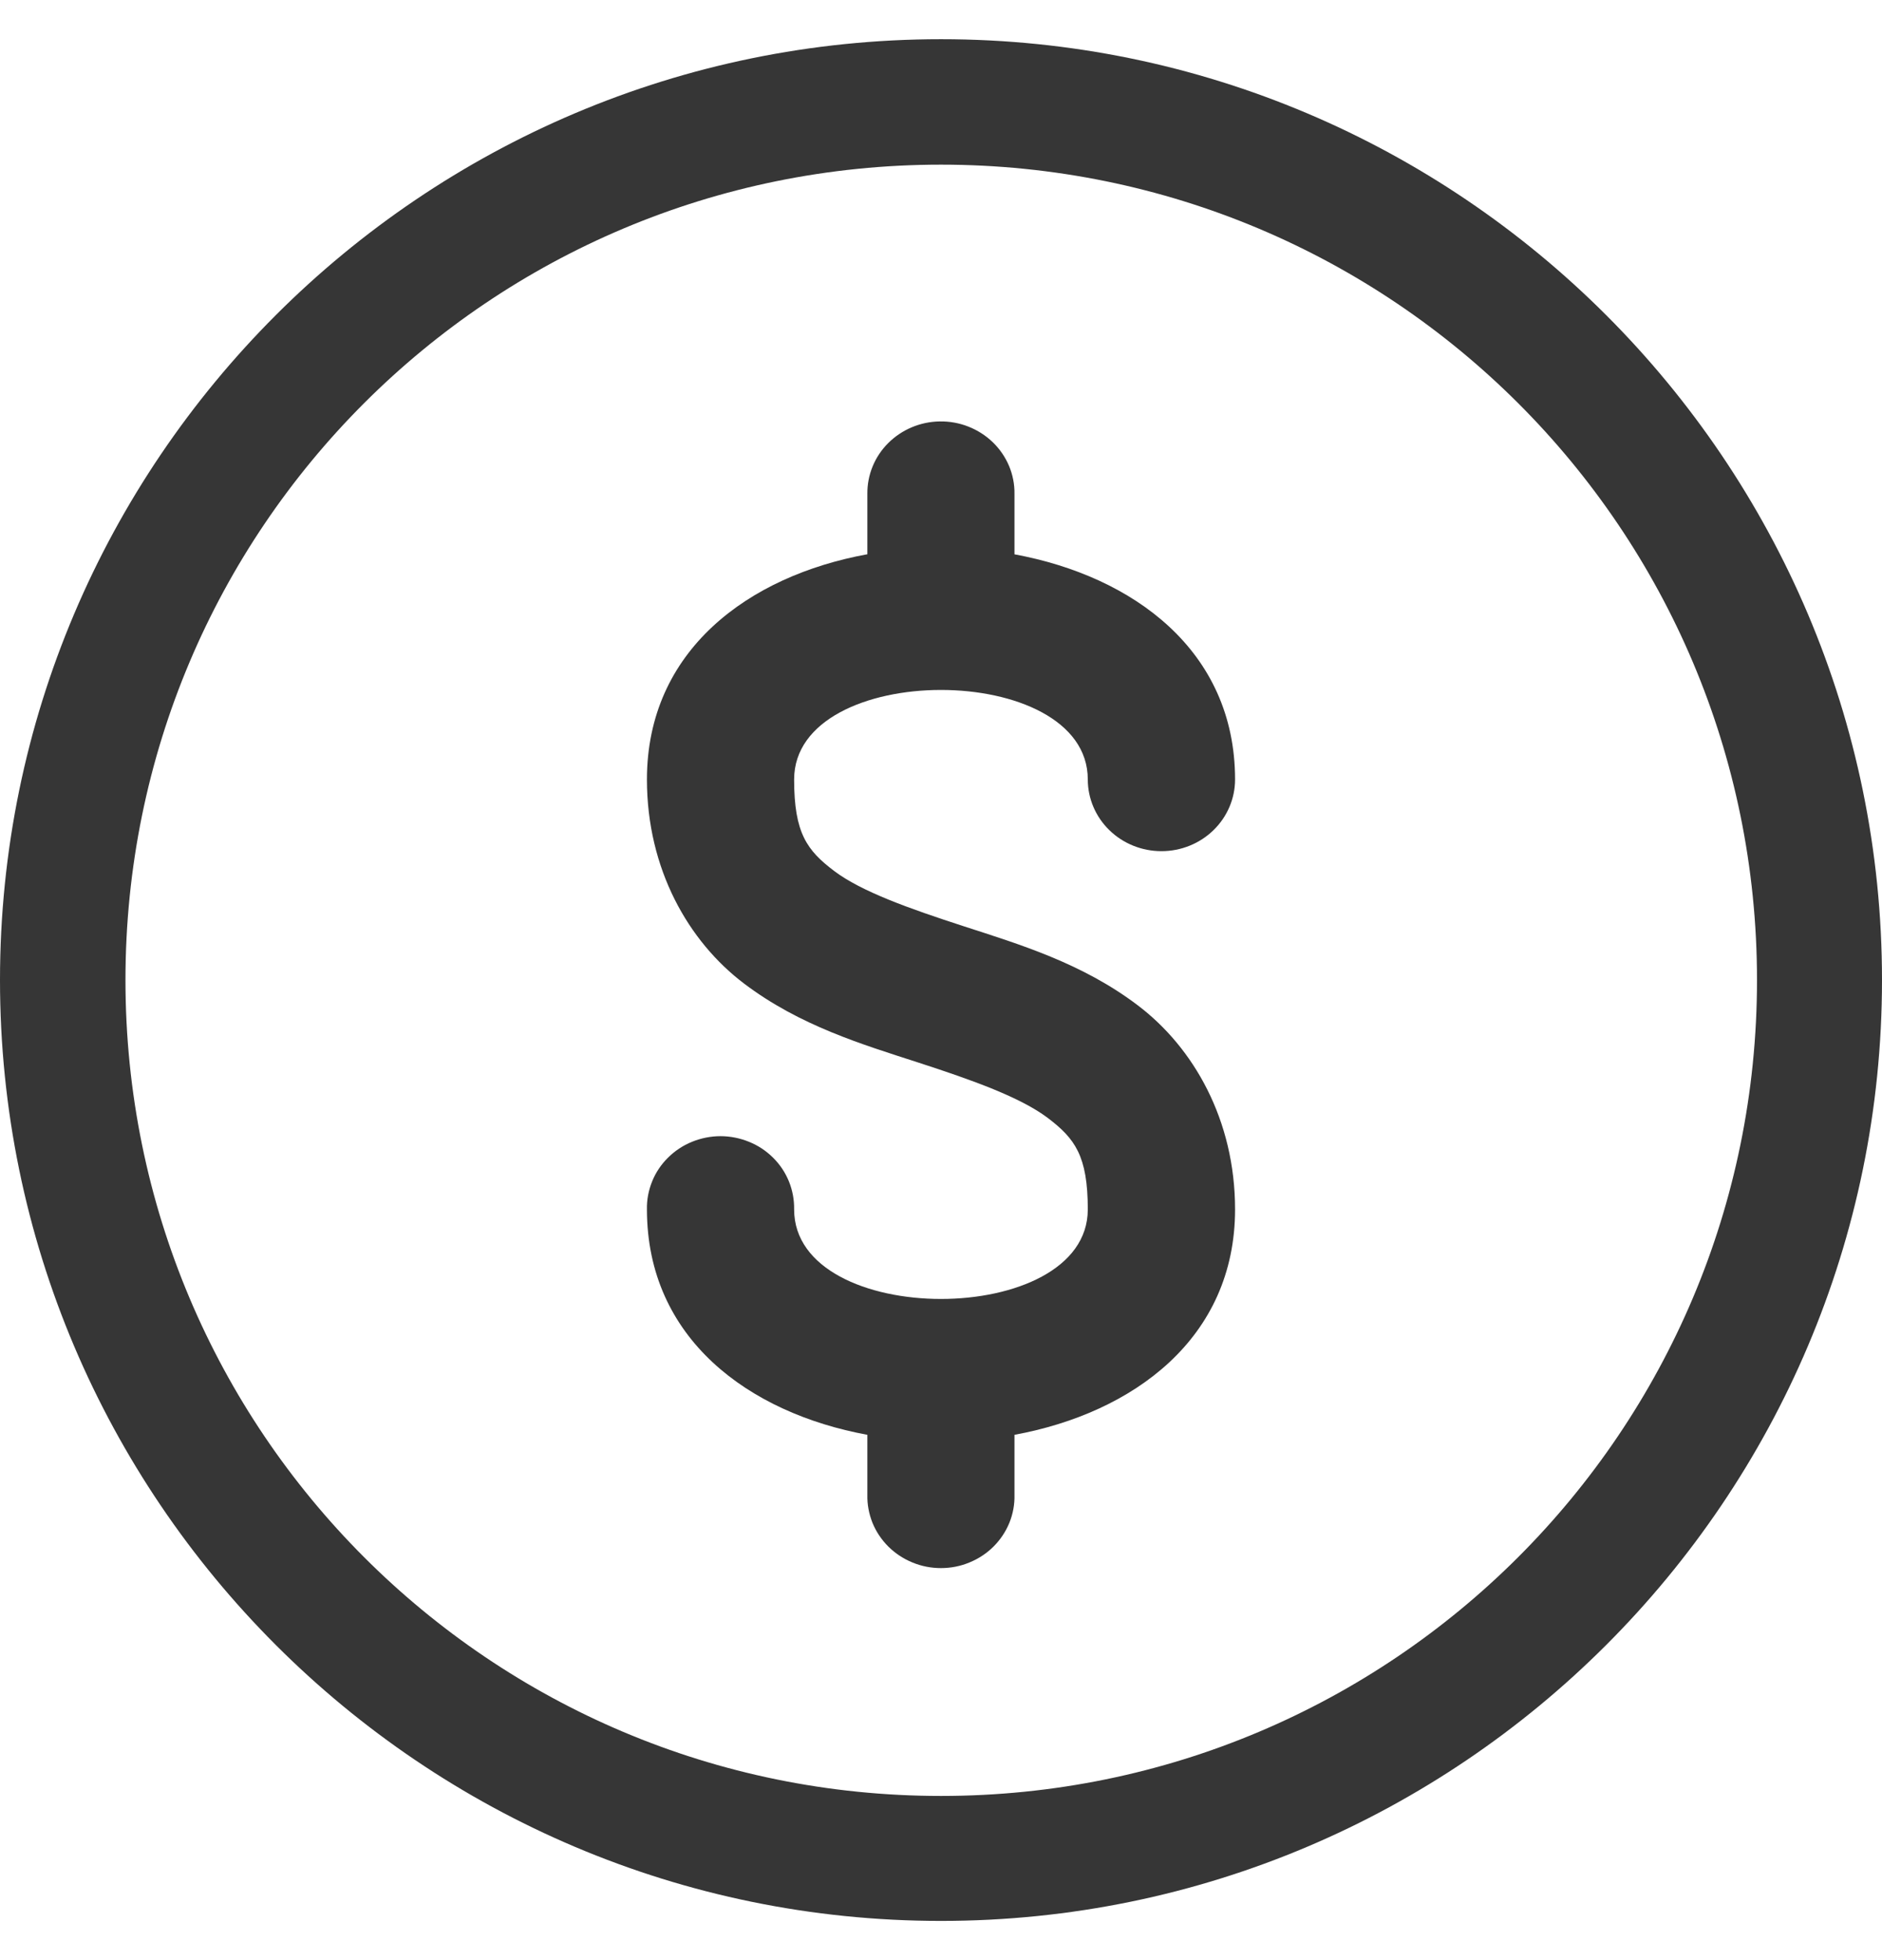
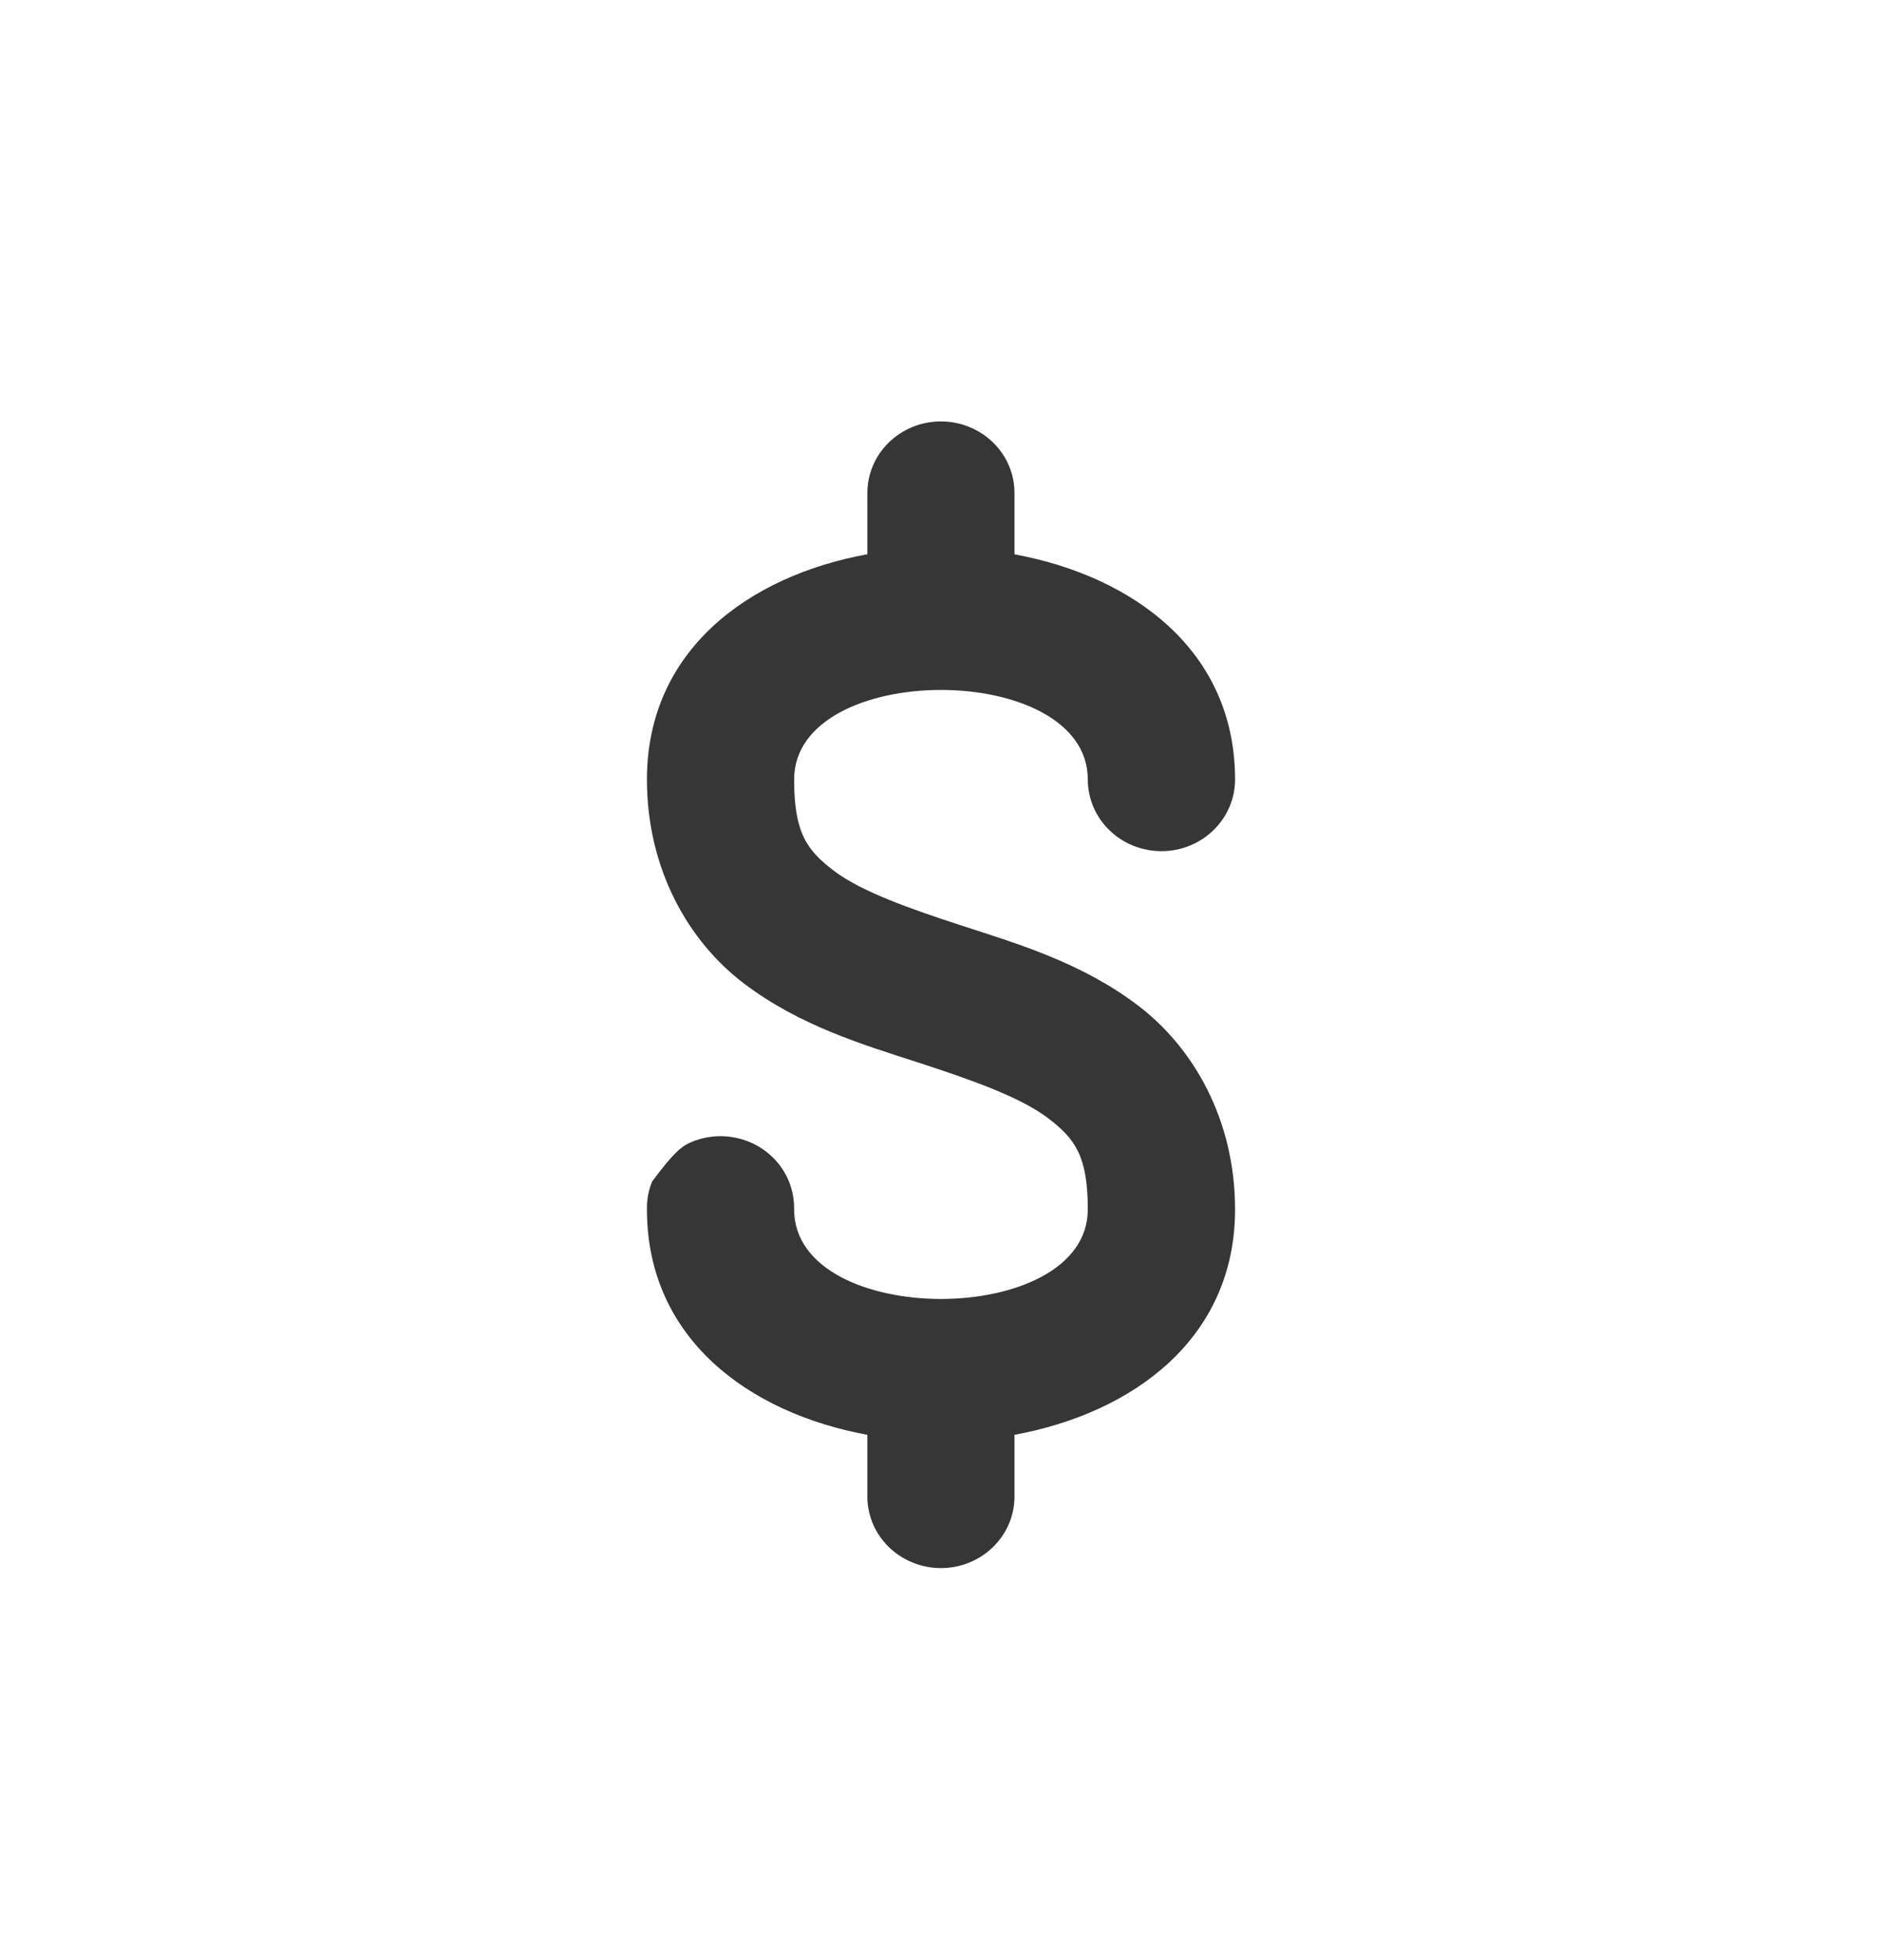
<svg xmlns="http://www.w3.org/2000/svg" width="24" height="25" viewBox="0 0 24 25" fill="none">
-   <path d="M12 0.5C5.382 0.5 0 5.882 0 12.5C0 19.118 5.382 24.5 12 24.5C18.618 24.5 24 19.118 24 12.5C24 5.882 18.618 0.5 12 0.5ZM12 2.1C17.753 2.1 22.406 6.747 22.406 12.5C22.406 18.253 17.753 22.906 12 22.906C6.247 22.906 1.6 18.253 1.6 12.5C1.6 6.747 6.247 2.1 12 2.1Z" fill="#363636" />
-   <path d="M11.326 5.652C11.499 5.479 11.735 5.379 11.983 5.375C12.108 5.373 12.233 5.395 12.349 5.441C12.466 5.487 12.572 5.555 12.661 5.641C12.75 5.727 12.82 5.83 12.868 5.943C12.915 6.056 12.939 6.177 12.937 6.3V7.07C14.451 7.349 15.75 8.298 15.75 9.942C15.75 10.184 15.651 10.417 15.475 10.588C15.299 10.76 15.06 10.856 14.811 10.856C14.562 10.856 14.323 10.76 14.147 10.588C13.971 10.417 13.872 10.184 13.872 9.942C13.872 8.419 10.127 8.419 10.127 9.942C10.127 10.627 10.292 10.847 10.638 11.109C10.983 11.37 11.591 11.587 12.294 11.815C12.998 12.044 13.8 12.284 14.509 12.822C15.22 13.36 15.75 14.283 15.75 15.425C15.75 17.071 14.451 18.022 12.937 18.3V19.066C12.94 19.188 12.918 19.308 12.872 19.422C12.826 19.535 12.757 19.638 12.67 19.725C12.583 19.812 12.478 19.881 12.363 19.928C12.248 19.976 12.124 20 11.999 20C11.874 20 11.751 19.976 11.635 19.928C11.52 19.881 11.416 19.812 11.328 19.725C11.241 19.638 11.172 19.535 11.126 19.422C11.081 19.308 11.058 19.188 11.061 19.066V18.3C9.547 18.022 8.25 17.07 8.25 15.425C8.247 15.304 8.27 15.183 8.316 15.069C8.361 14.956 8.43 14.853 8.518 14.766C8.605 14.679 8.709 14.61 8.824 14.563C8.94 14.516 9.063 14.491 9.188 14.491C9.313 14.491 9.437 14.516 9.552 14.563C9.668 14.61 9.772 14.679 9.859 14.766C9.947 14.853 10.015 14.956 10.061 15.069C10.107 15.183 10.129 15.304 10.127 15.425C10.127 16.948 13.872 16.948 13.872 15.425C13.872 14.74 13.706 14.52 13.361 14.258C13.015 13.997 12.408 13.778 11.704 13.55C11.001 13.322 10.199 13.083 9.489 12.545C8.779 12.008 8.25 11.084 8.25 9.942C8.25 8.295 9.546 7.345 11.061 7.069V6.3C11.058 6.058 11.153 5.825 11.326 5.652Z" fill="#363636" />
+   <path d="M11.326 5.652C11.499 5.479 11.735 5.379 11.983 5.375C12.108 5.373 12.233 5.395 12.349 5.441C12.466 5.487 12.572 5.555 12.661 5.641C12.75 5.727 12.82 5.83 12.868 5.943C12.915 6.056 12.939 6.177 12.937 6.3V7.07C14.451 7.349 15.75 8.298 15.75 9.942C15.75 10.184 15.651 10.417 15.475 10.588C15.299 10.76 15.06 10.856 14.811 10.856C14.562 10.856 14.323 10.76 14.147 10.588C13.971 10.417 13.872 10.184 13.872 9.942C13.872 8.419 10.127 8.419 10.127 9.942C10.127 10.627 10.292 10.847 10.638 11.109C10.983 11.37 11.591 11.587 12.294 11.815C12.998 12.044 13.8 12.284 14.509 12.822C15.22 13.36 15.75 14.283 15.75 15.425C15.75 17.071 14.451 18.022 12.937 18.3V19.066C12.94 19.188 12.918 19.308 12.872 19.422C12.826 19.535 12.757 19.638 12.67 19.725C12.583 19.812 12.478 19.881 12.363 19.928C12.248 19.976 12.124 20 11.999 20C11.874 20 11.751 19.976 11.635 19.928C11.52 19.881 11.416 19.812 11.328 19.725C11.241 19.638 11.172 19.535 11.126 19.422C11.081 19.308 11.058 19.188 11.061 19.066V18.3C9.547 18.022 8.25 17.07 8.25 15.425C8.247 15.304 8.27 15.183 8.316 15.069C8.605 14.679 8.709 14.61 8.824 14.563C8.94 14.516 9.063 14.491 9.188 14.491C9.313 14.491 9.437 14.516 9.552 14.563C9.668 14.61 9.772 14.679 9.859 14.766C9.947 14.853 10.015 14.956 10.061 15.069C10.107 15.183 10.129 15.304 10.127 15.425C10.127 16.948 13.872 16.948 13.872 15.425C13.872 14.74 13.706 14.52 13.361 14.258C13.015 13.997 12.408 13.778 11.704 13.55C11.001 13.322 10.199 13.083 9.489 12.545C8.779 12.008 8.25 11.084 8.25 9.942C8.25 8.295 9.546 7.345 11.061 7.069V6.3C11.058 6.058 11.153 5.825 11.326 5.652Z" fill="#363636" />
</svg>